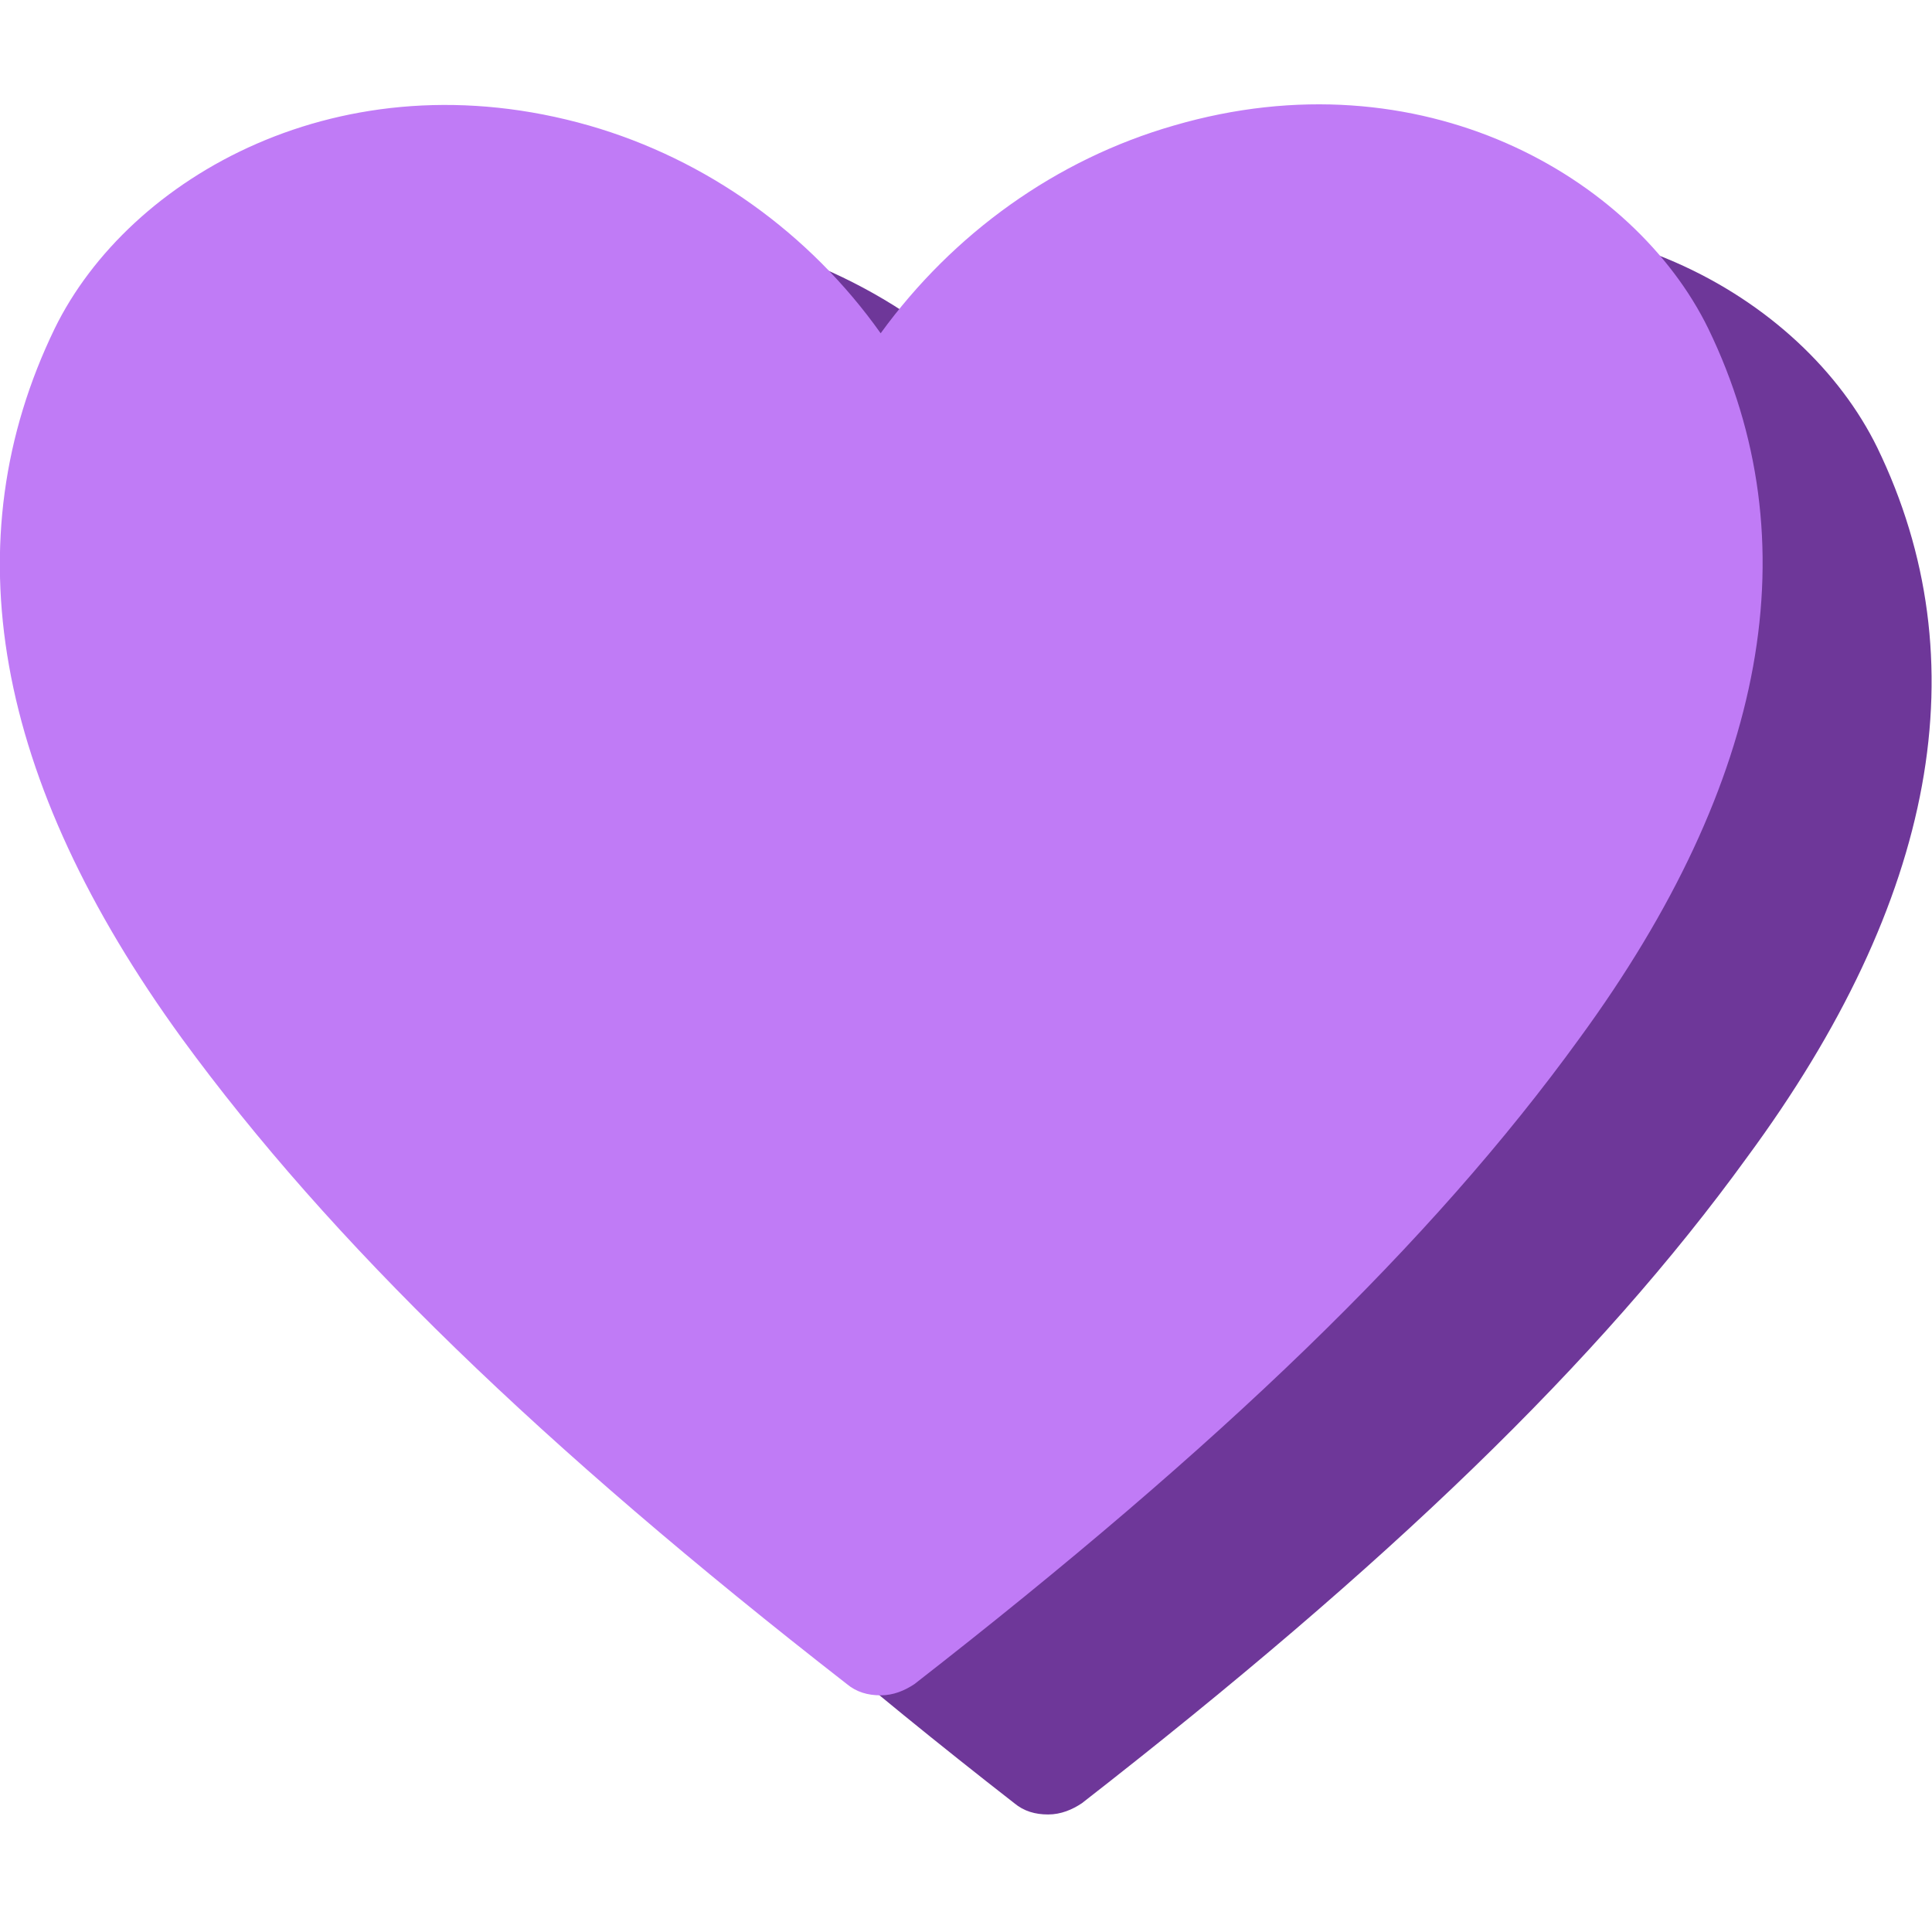
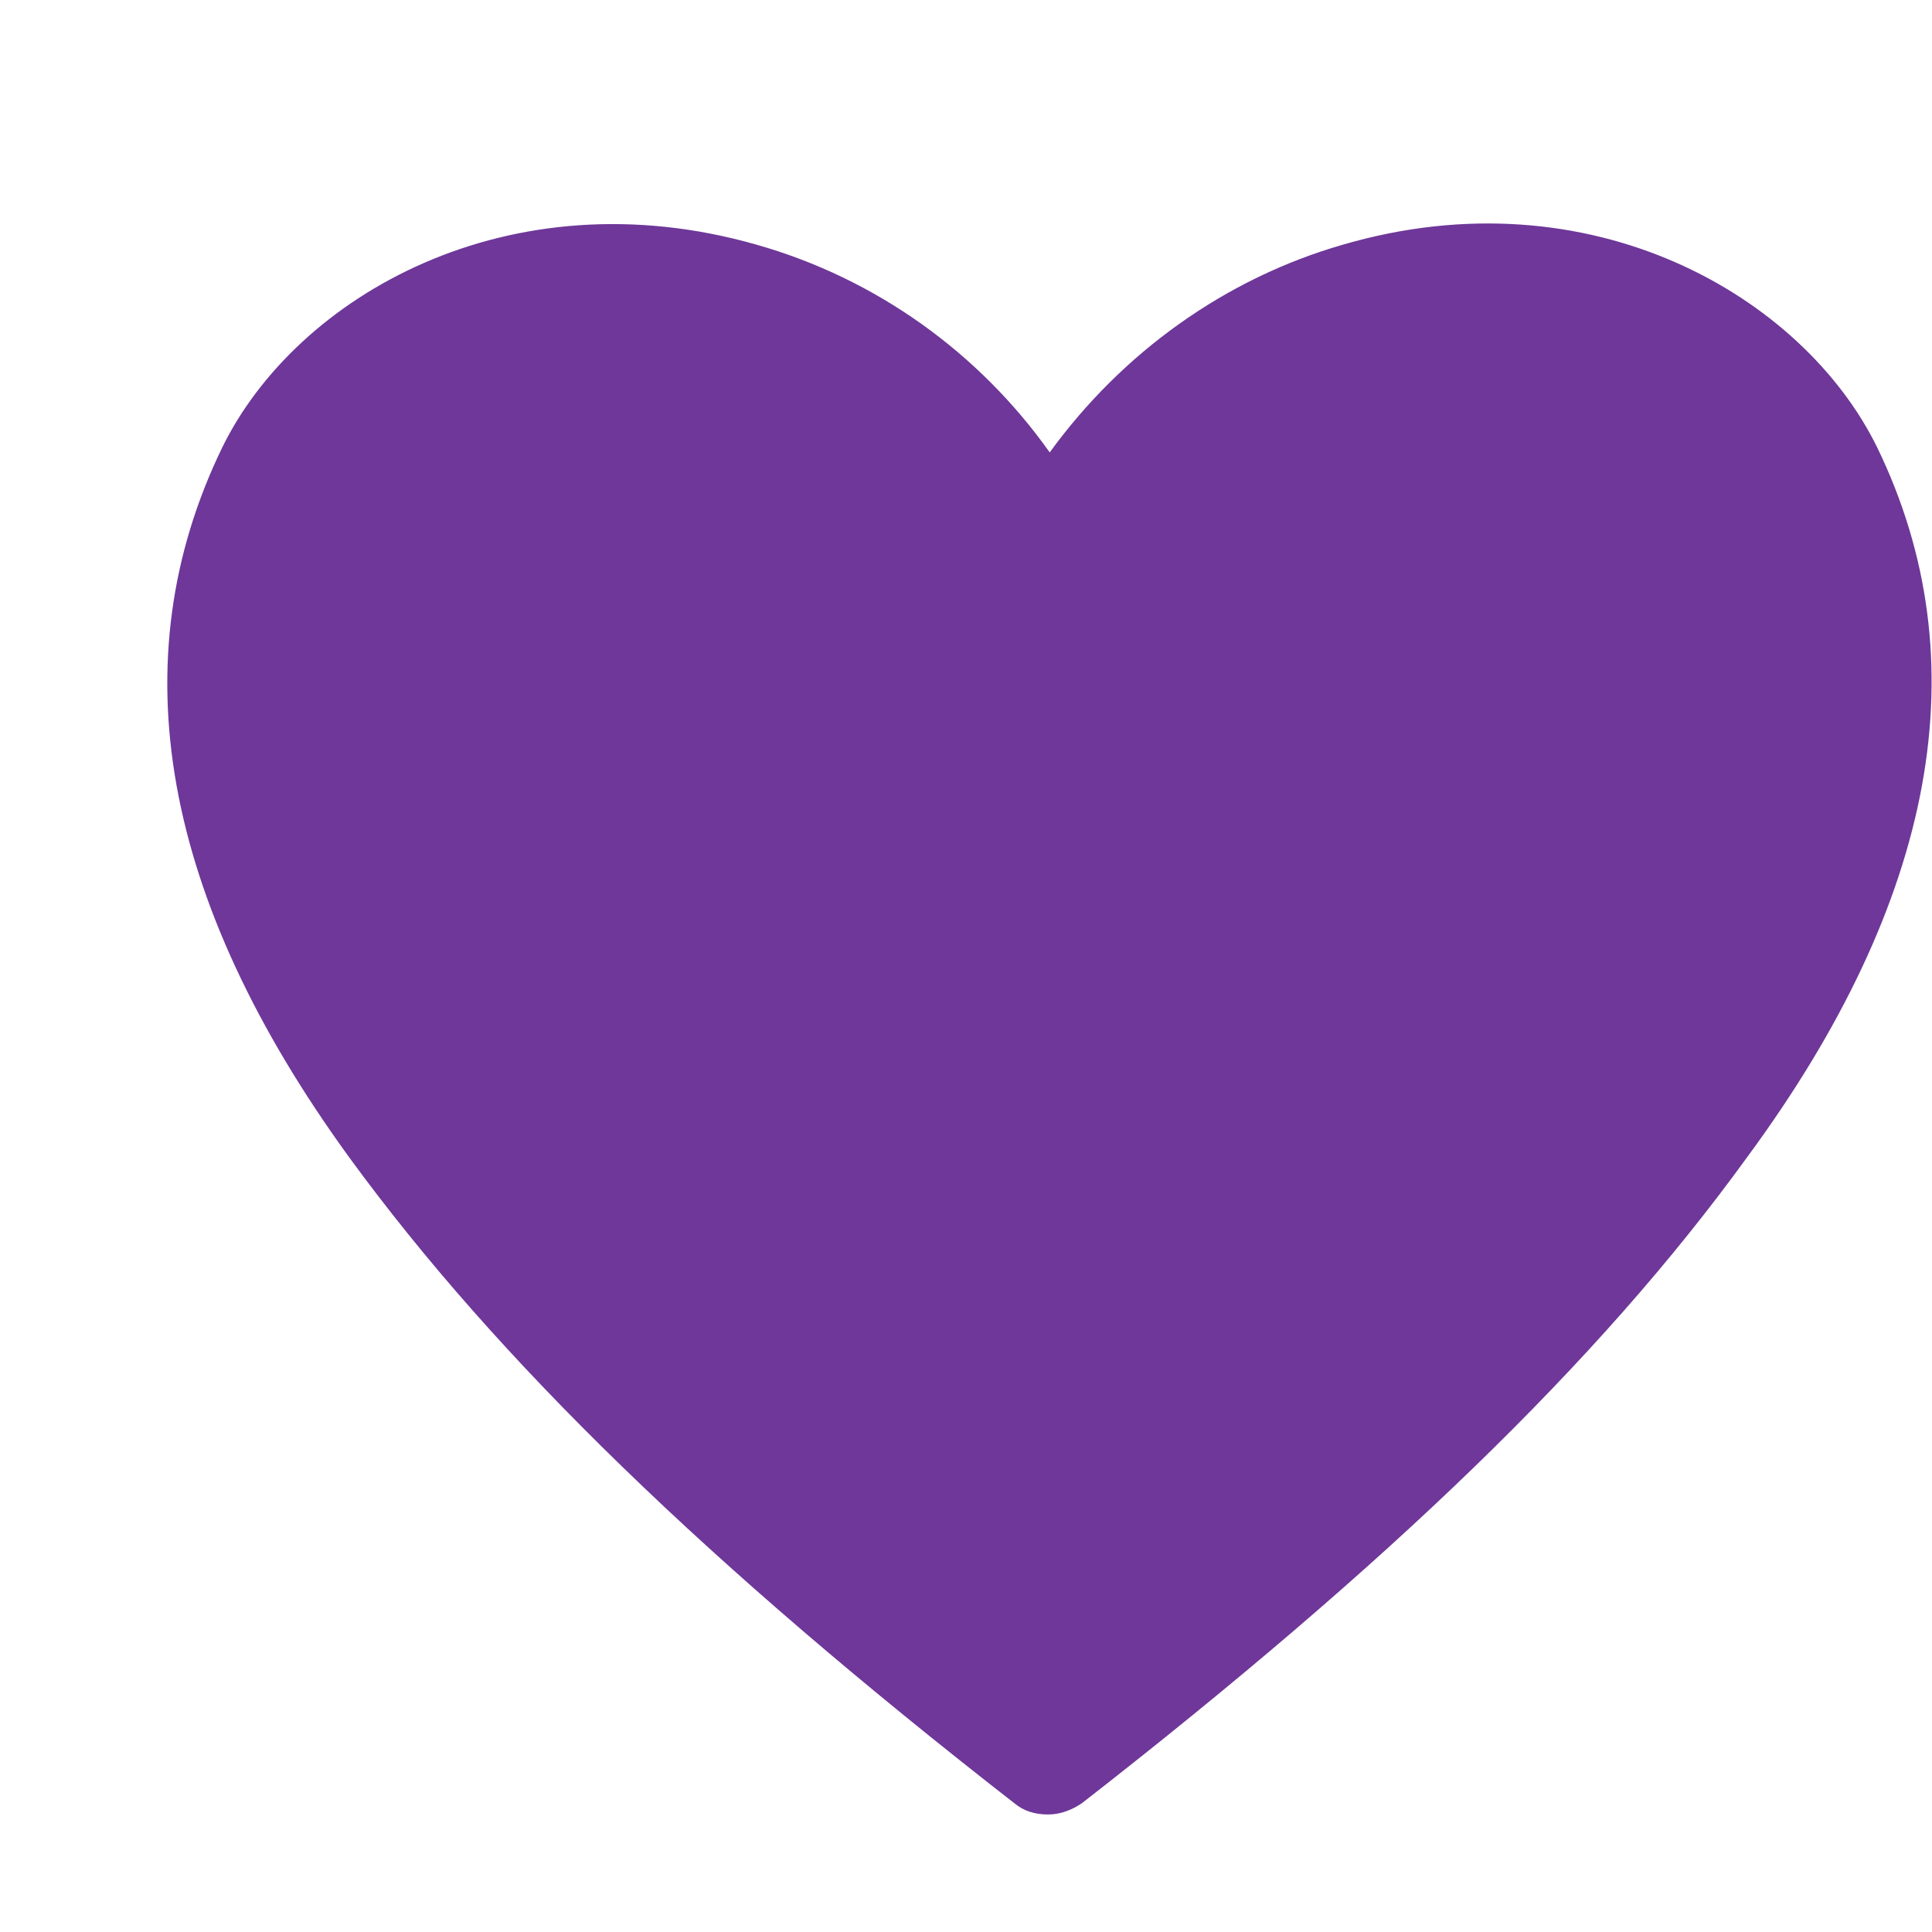
<svg xmlns="http://www.w3.org/2000/svg" version="1.1" id="Livello_1" x="0px" y="0px" viewBox="0 0 120 120" style="enable-background:new 0 0 120 120;" xml:space="preserve">
  <style type="text/css">
	.st0{fill:#6E3799;}
	.st1{fill:#C07BF6;}
</style>
  <g id="Group_89">
    <path id="Vector" class="st0" d="M116.6,27.8c-4.6-9.4-17.8-17.1-33.2-12.6c-7.3,2.1-13.7,6.7-18.2,12.9   c-4.4-6.2-10.8-10.8-18.2-12.9c-15.4-4.4-28.6,3.2-33.2,12.6c-6.4,13.2-3.8,28,7.9,44.1c9.2,12.6,22.3,25.3,41.3,40.1   c0.6,0.5,1.3,0.7,2.1,0.7c0.8,0,1.5-0.3,2.1-0.7c19-14.8,32.1-27.4,41.3-40.1C120.3,55.9,123,41,116.6,27.8z" />
-     <path id="Vector_2" class="st1" d="M106.1,20.4C101.5,11,88.3,3.3,72.9,7.8c-7.3,2.1-13.7,6.7-18.2,12.9   C50.3,14.5,43.9,9.9,36.6,7.8C21.2,3.4,8,11,3.4,20.4c-6.4,13.2-3.8,28,7.9,44.1c9.2,12.6,22.3,25.3,41.3,40.1   c0.6,0.5,1.3,0.7,2.1,0.7c0.8,0,1.5-0.3,2.1-0.7c19-14.8,32.1-27.4,41.3-40.1C109.8,48.5,112.5,33.6,106.1,20.4z" />
  </g>
</svg>